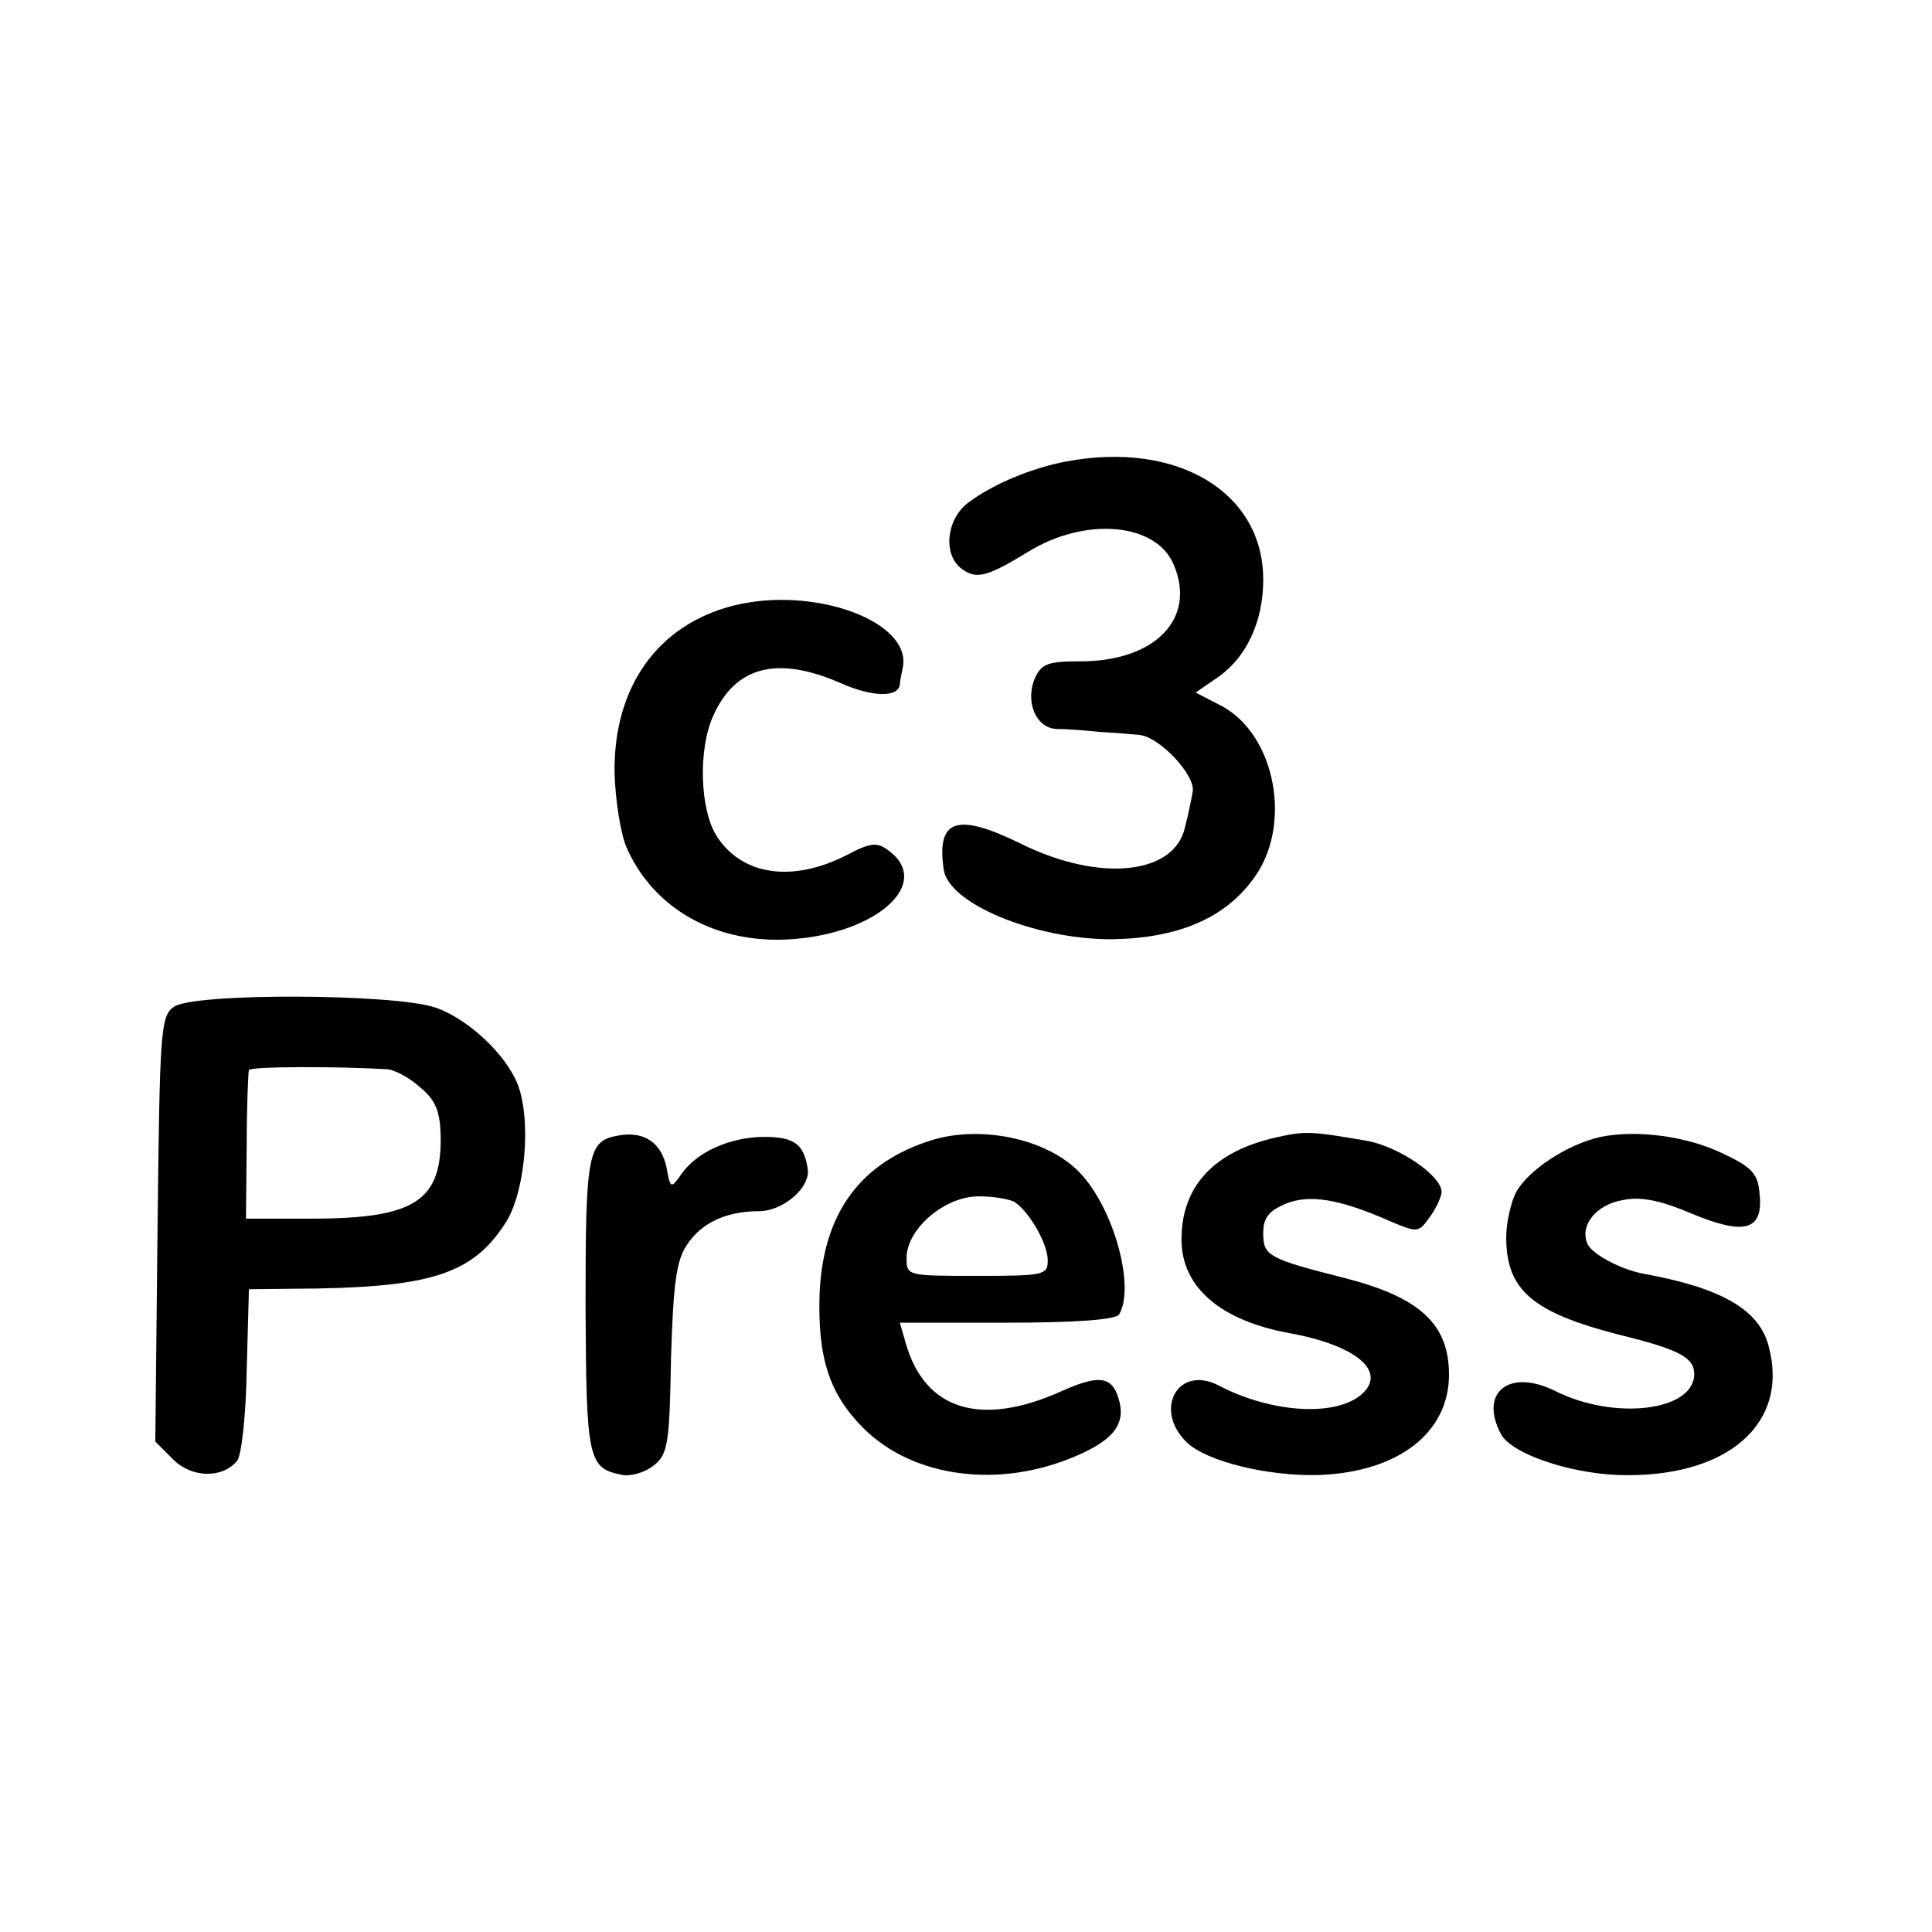
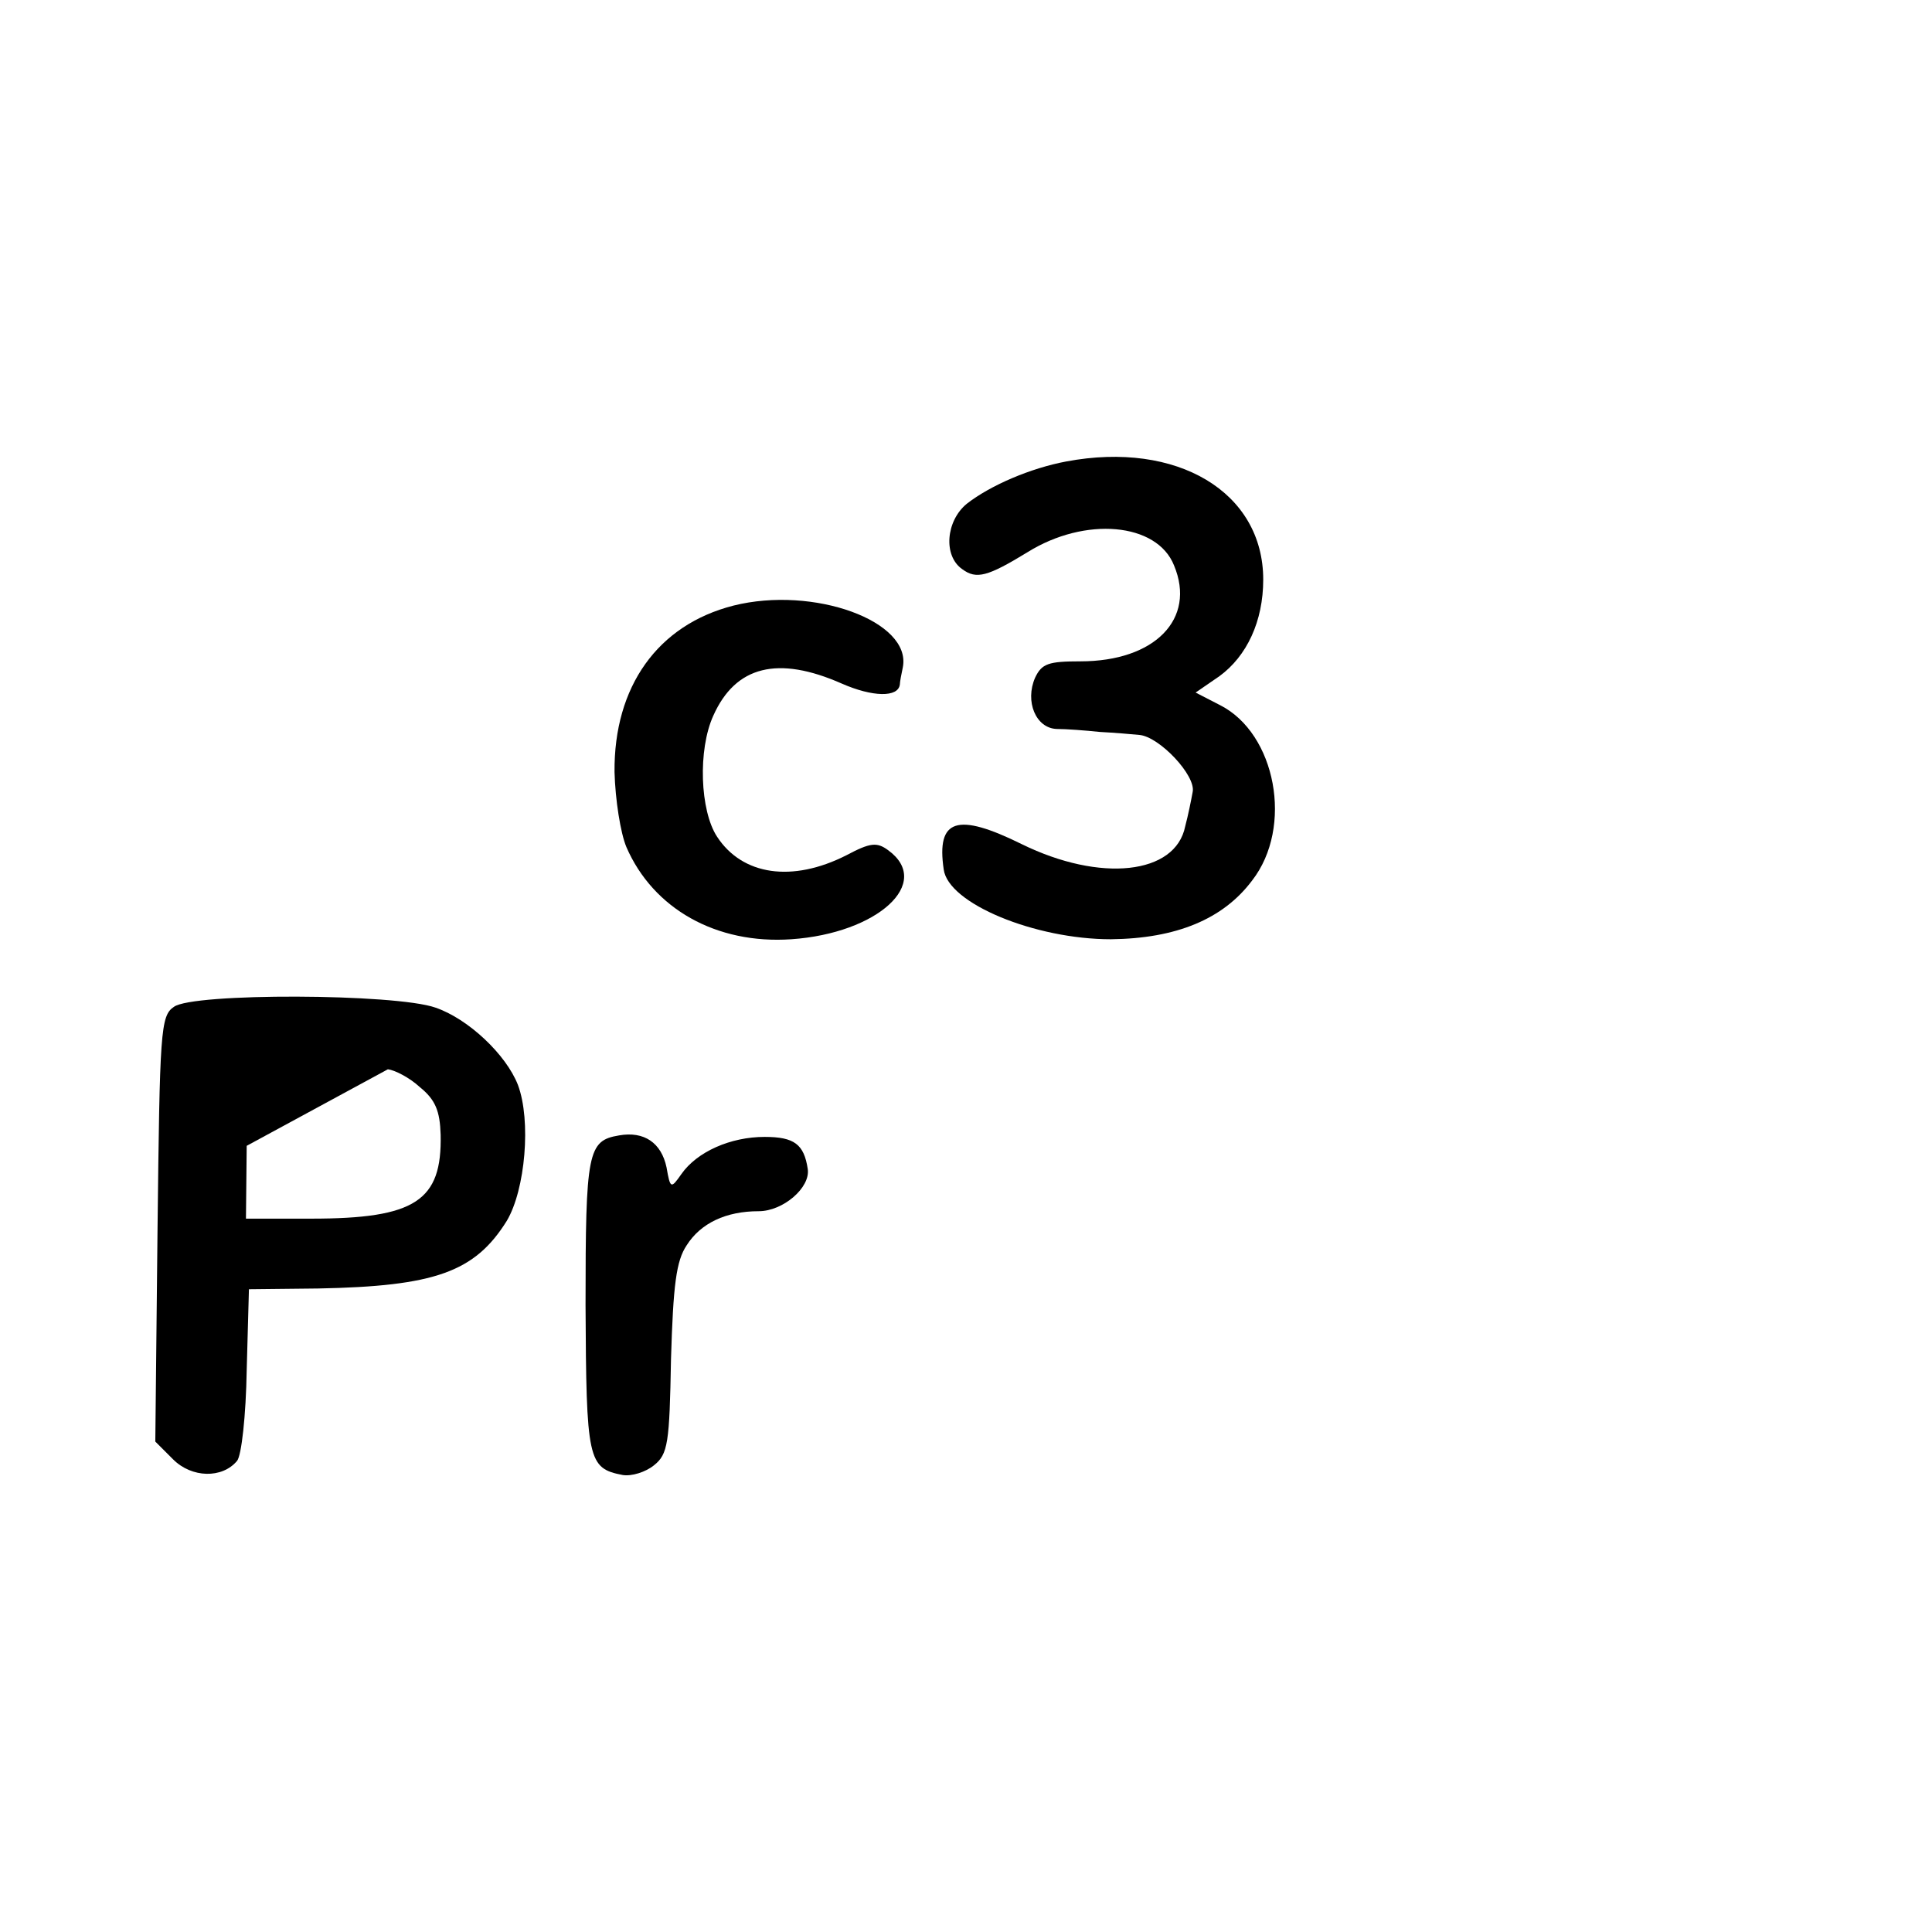
<svg xmlns="http://www.w3.org/2000/svg" version="1.0" width="260pt" height="260pt" viewBox="0 0 260 260" preserveAspectRatio="xMidYMid meet">
  <g transform="translate(0,260) scale(0.1,-0.1)" fill="#000000" stroke="none">
    <path d="M1435 1979 c-48 -9 -102 -32 -134 -57 -28 -23 -32 -70 -6 -88 19 -14 34 -10 88 23 77 48 174 40 197 -18 30 -72 -26 -129 -126 -129 -43 0 -52 -3 -61 -22 -14 -32 1 -68 29 -69 13 0 39 -2 58 -4 19 -1 43 -3 53 -4 27 -2 77 -55 72 -77 -2 -11 -6 -31 -10 -46 -13 -65 -114 -76 -220 -24 -87 43 -115 34 -105 -34 6 -46 123 -94 225 -94 88 1 151 27 190 79 56 72 32 198 -43 236 l-33 17 32 22 c37 27 59 74 59 130 0 118 -116 187 -265 159z" />
    <path d="M987 1785 c-102 -26 -161 -109 -160 -224 1 -37 8 -82 16 -101 36 -83 121 -131 222 -124 116 8 191 76 130 120 -15 11 -24 10 -56 -7 -73 -37 -140 -27 -174 25 -23 35 -26 117 -5 163 30 67 87 81 173 43 41 -18 76 -19 78 -1 0 3 2 14 4 23 12 62 -120 110 -228 83z" />
-     <path d="M234 1245 c-18 -12 -19 -33 -22 -299 l-3 -286 24 -24 c25 -25 66 -26 86 -2 6 7 12 61 13 122 l3 109 93 1 c157 3 211 22 254 91 25 42 33 135 15 183 -16 41 -67 89 -111 104 -54 19 -327 20 -352 1z m288 -84 c9 -1 29 -11 43 -24 21 -17 27 -32 28 -64 2 -89 -34 -113 -174 -113 l-88 0 1 98 c0 53 2 99 3 102 3 5 122 5 187 1z" />
+     <path d="M234 1245 c-18 -12 -19 -33 -22 -299 l-3 -286 24 -24 c25 -25 66 -26 86 -2 6 7 12 61 13 122 l3 109 93 1 c157 3 211 22 254 91 25 42 33 135 15 183 -16 41 -67 89 -111 104 -54 19 -327 20 -352 1z m288 -84 c9 -1 29 -11 43 -24 21 -17 27 -32 28 -64 2 -89 -34 -113 -174 -113 l-88 0 1 98 z" />
    <path d="M833 1072 c-42 -7 -45 -22 -45 -228 1 -209 3 -220 50 -229 12 -2 31 4 42 13 19 15 21 30 23 143 3 100 7 132 21 153 19 30 53 46 97 46 33 0 70 32 66 57 -5 33 -18 43 -58 43 -46 0 -91 -20 -112 -50 -14 -20 -15 -20 -20 9 -7 33 -30 49 -64 43z" />
-     <path d="M1255 1066 c-97 -30 -147 -98 -152 -206 -3 -87 13 -136 59 -182 67 -67 184 -82 287 -37 51 22 67 44 56 78 -9 29 -27 31 -76 9 -109 -49 -184 -26 -210 64 l-8 28 144 0 c93 0 146 4 151 11 22 37 -7 143 -53 191 -43 45 -131 64 -198 44z m111 -84 c20 -14 44 -56 44 -78 0 -20 -5 -21 -95 -21 -94 0 -95 0 -95 24 0 39 51 83 97 83 21 0 43 -4 49 -8z" />
-     <path d="M1716 1069 c-83 -19 -126 -66 -126 -137 0 -64 52 -109 145 -126 88 -16 130 -50 100 -80 -33 -33 -122 -29 -196 10 -54 27 -87 -33 -42 -77 27 -26 110 -46 178 -44 107 4 175 57 175 135 0 68 -39 104 -140 130 -103 26 -110 30 -110 60 0 21 7 30 30 40 32 13 72 7 142 -24 36 -15 37 -15 52 6 9 12 16 28 16 34 0 22 -59 62 -102 69 -75 13 -82 13 -122 4z" />
-     <path d="M2154 1070 c-45 -10 -98 -45 -114 -75 -7 -14 -13 -41 -13 -60 0 -71 35 -101 151 -131 82 -20 102 -31 102 -53 0 -50 -107 -63 -187 -23 -62 31 -103 -2 -73 -58 14 -26 89 -52 157 -55 146 -5 232 68 203 174 -13 49 -64 78 -169 97 -31 6 -70 27 -75 41 -10 24 12 52 48 58 23 5 50 0 92 -18 72 -30 97 -23 92 26 -2 27 -10 36 -48 54 -49 24 -117 33 -166 23z" />
  </g>
</svg>